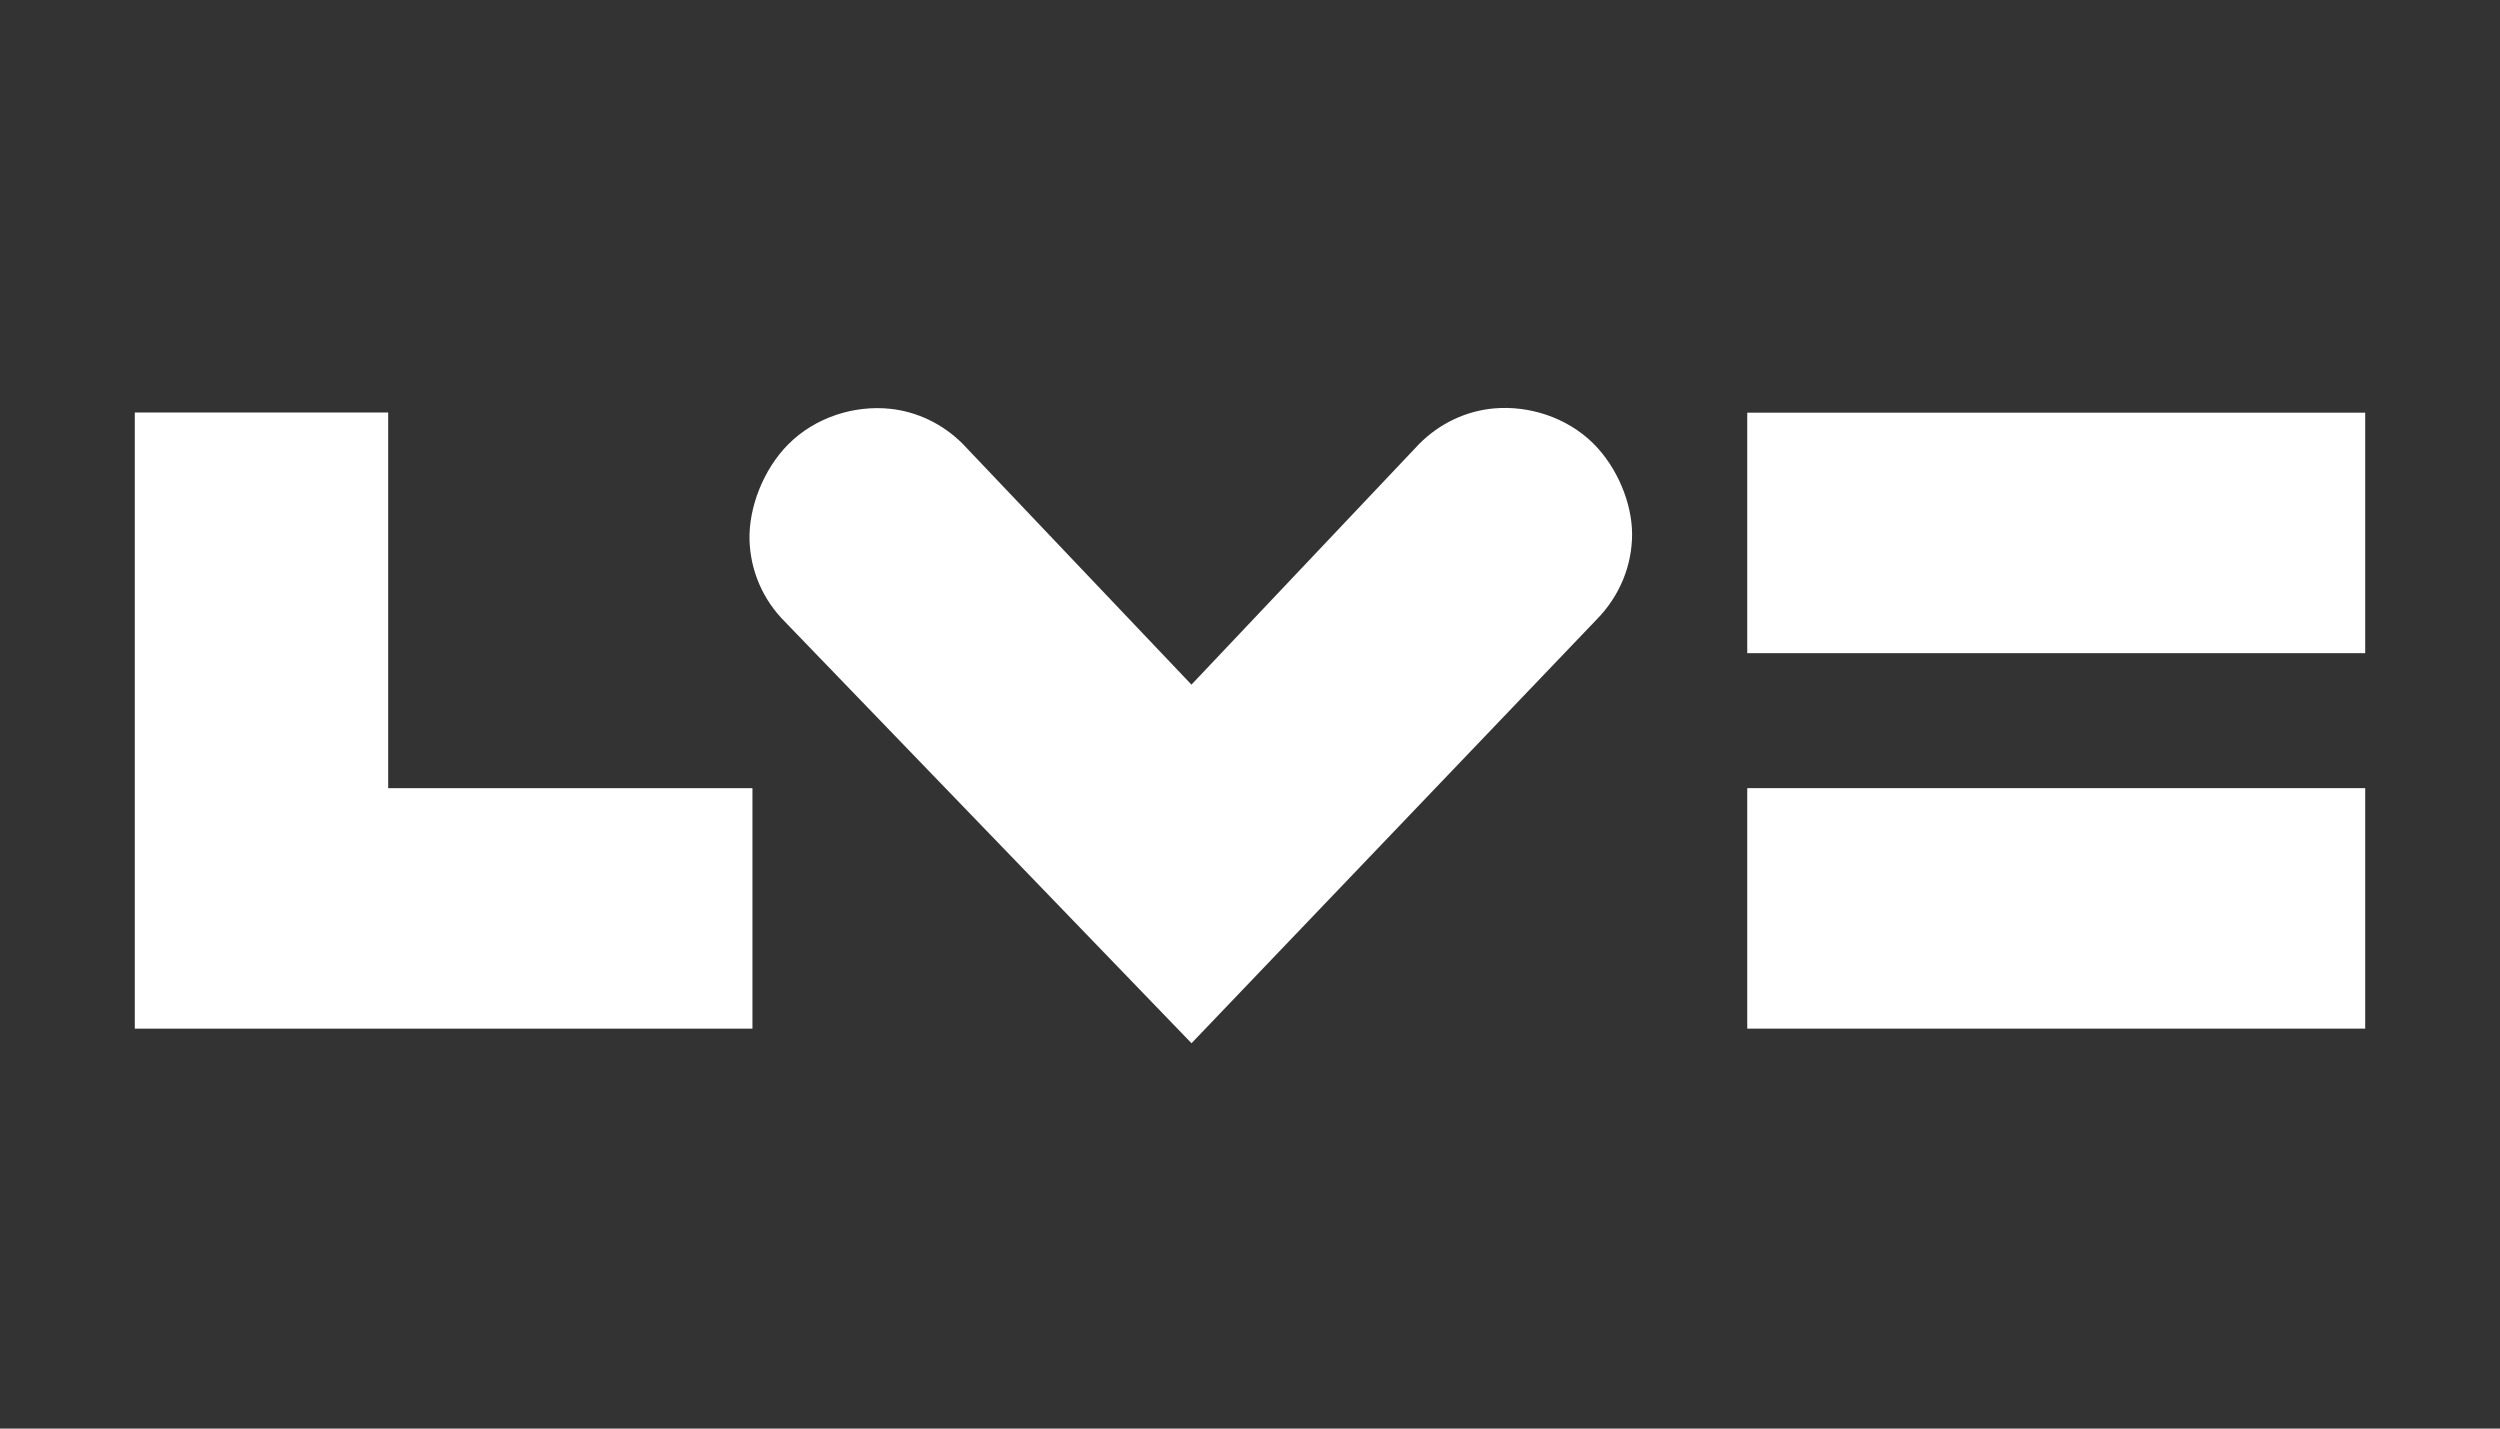
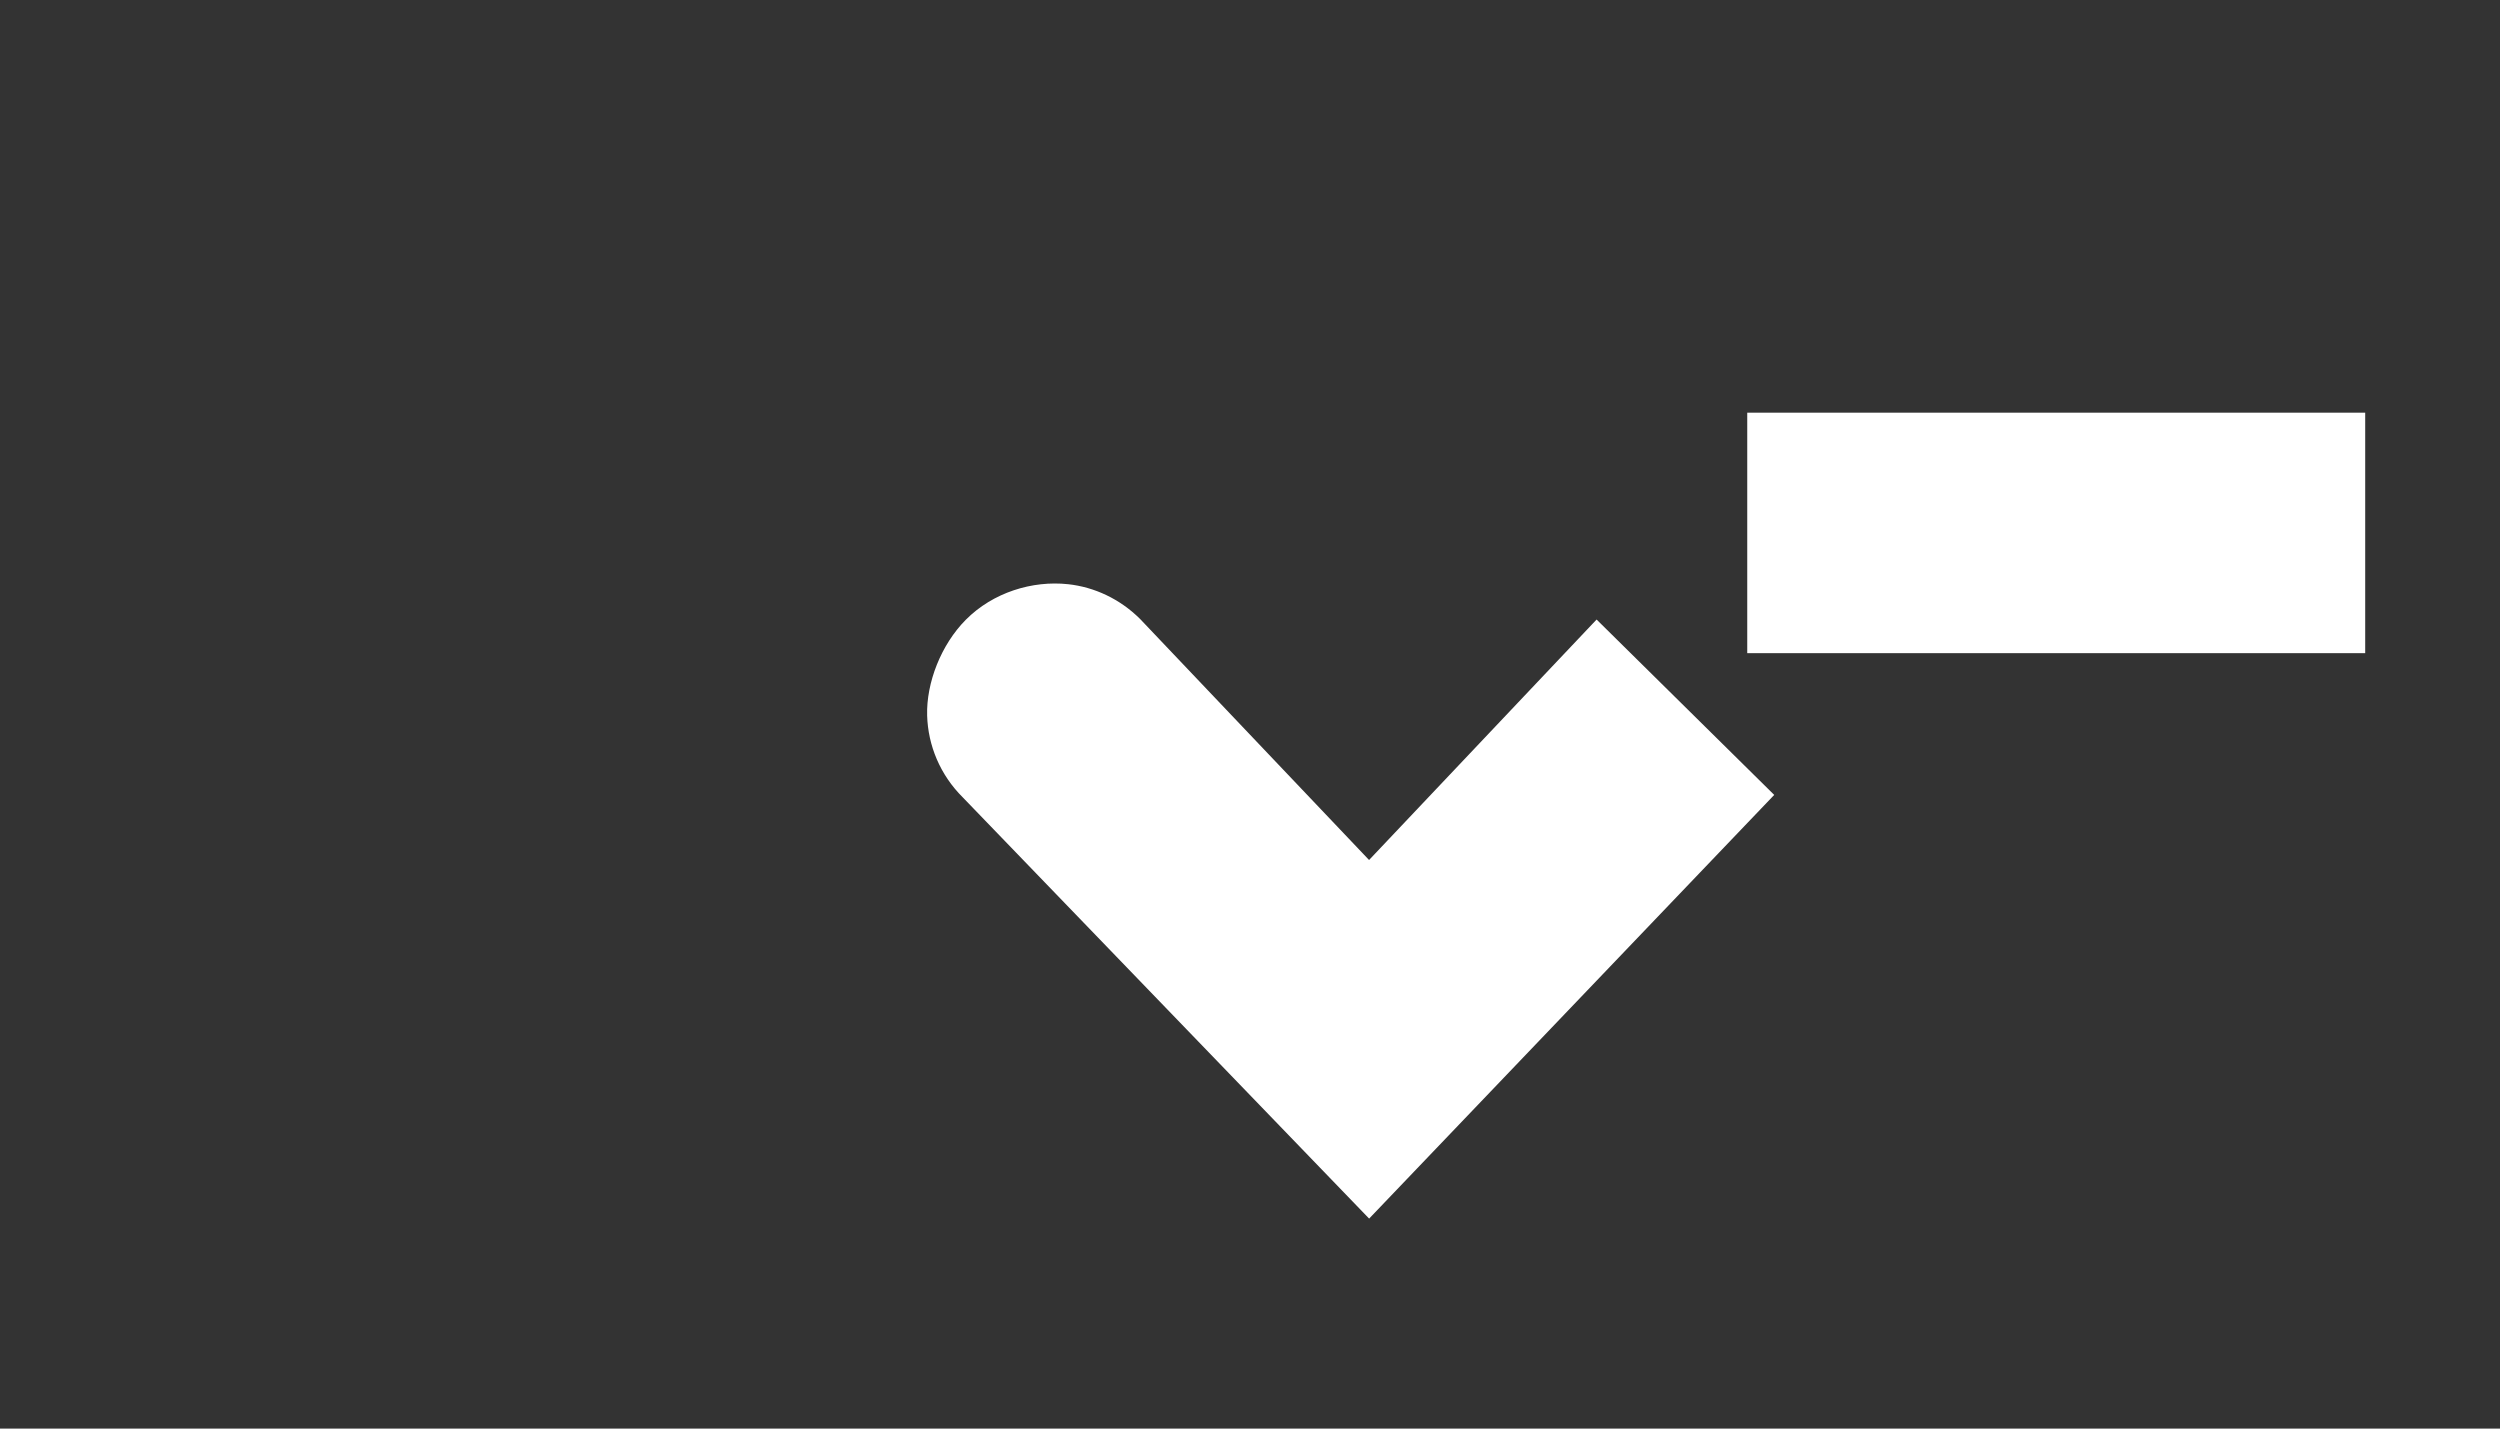
<svg xmlns="http://www.w3.org/2000/svg" id="uuid-69f60922-0eaf-40c2-b5f4-3378cda921b0" viewBox="0 0 350 200">
  <rect x="0" y="0" width="350" height="200" fill="#333333" stroke="none" />
  <defs>
    <style>.uuid-3ac88950-ee6c-4822-ae0d-7d7dd8d56d07{fill:#fff;stroke-width:0px;}</style>
  </defs>
-   <polygon class="uuid-3ac88950-ee6c-4822-ae0d-7d7dd8d56d07" points="54.345 110.343 54.345 57.75 18.872 57.75 18.872 144.01 105.343 144.01 105.343 110.343 54.345 110.343" />
-   <rect class="uuid-3ac88950-ee6c-4822-ae0d-7d7dd8d56d07" x="244.615" y="110.34" width="86.513" height="33.667" />
  <rect class="uuid-3ac88950-ee6c-4822-ae0d-7d7dd8d56d07" x="244.615" y="57.775" width="86.513" height="33.667" />
-   <path class="uuid-3ac88950-ee6c-4822-ae0d-7d7dd8d56d07" d="m223.523,86.735c3.263-3.305,4.965-7.613,4.97-11.913.002-4.38-2.088-9.428-5.449-12.753-3.714-3.667-9.031-5.318-13.873-4.892-3.854.339-7.602,2.054-10.514,5.006l-31.854,33.665-32.067-33.754c-2.815-2.795-6.382-4.456-10.06-4.856-5.005-.542-10.521,1.142-14.329,4.977-3.457,3.484-5.545,8.816-5.413,13.412.12,4.18,1.818,8.304,4.985,11.449l56.893,58.976,56.712-59.316Z" />
+   <path class="uuid-3ac88950-ee6c-4822-ae0d-7d7dd8d56d07" d="m223.523,86.735l-31.854,33.665-32.067-33.754c-2.815-2.795-6.382-4.456-10.06-4.856-5.005-.542-10.521,1.142-14.329,4.977-3.457,3.484-5.545,8.816-5.413,13.412.12,4.18,1.818,8.304,4.985,11.449l56.893,58.976,56.712-59.316Z" />
</svg>